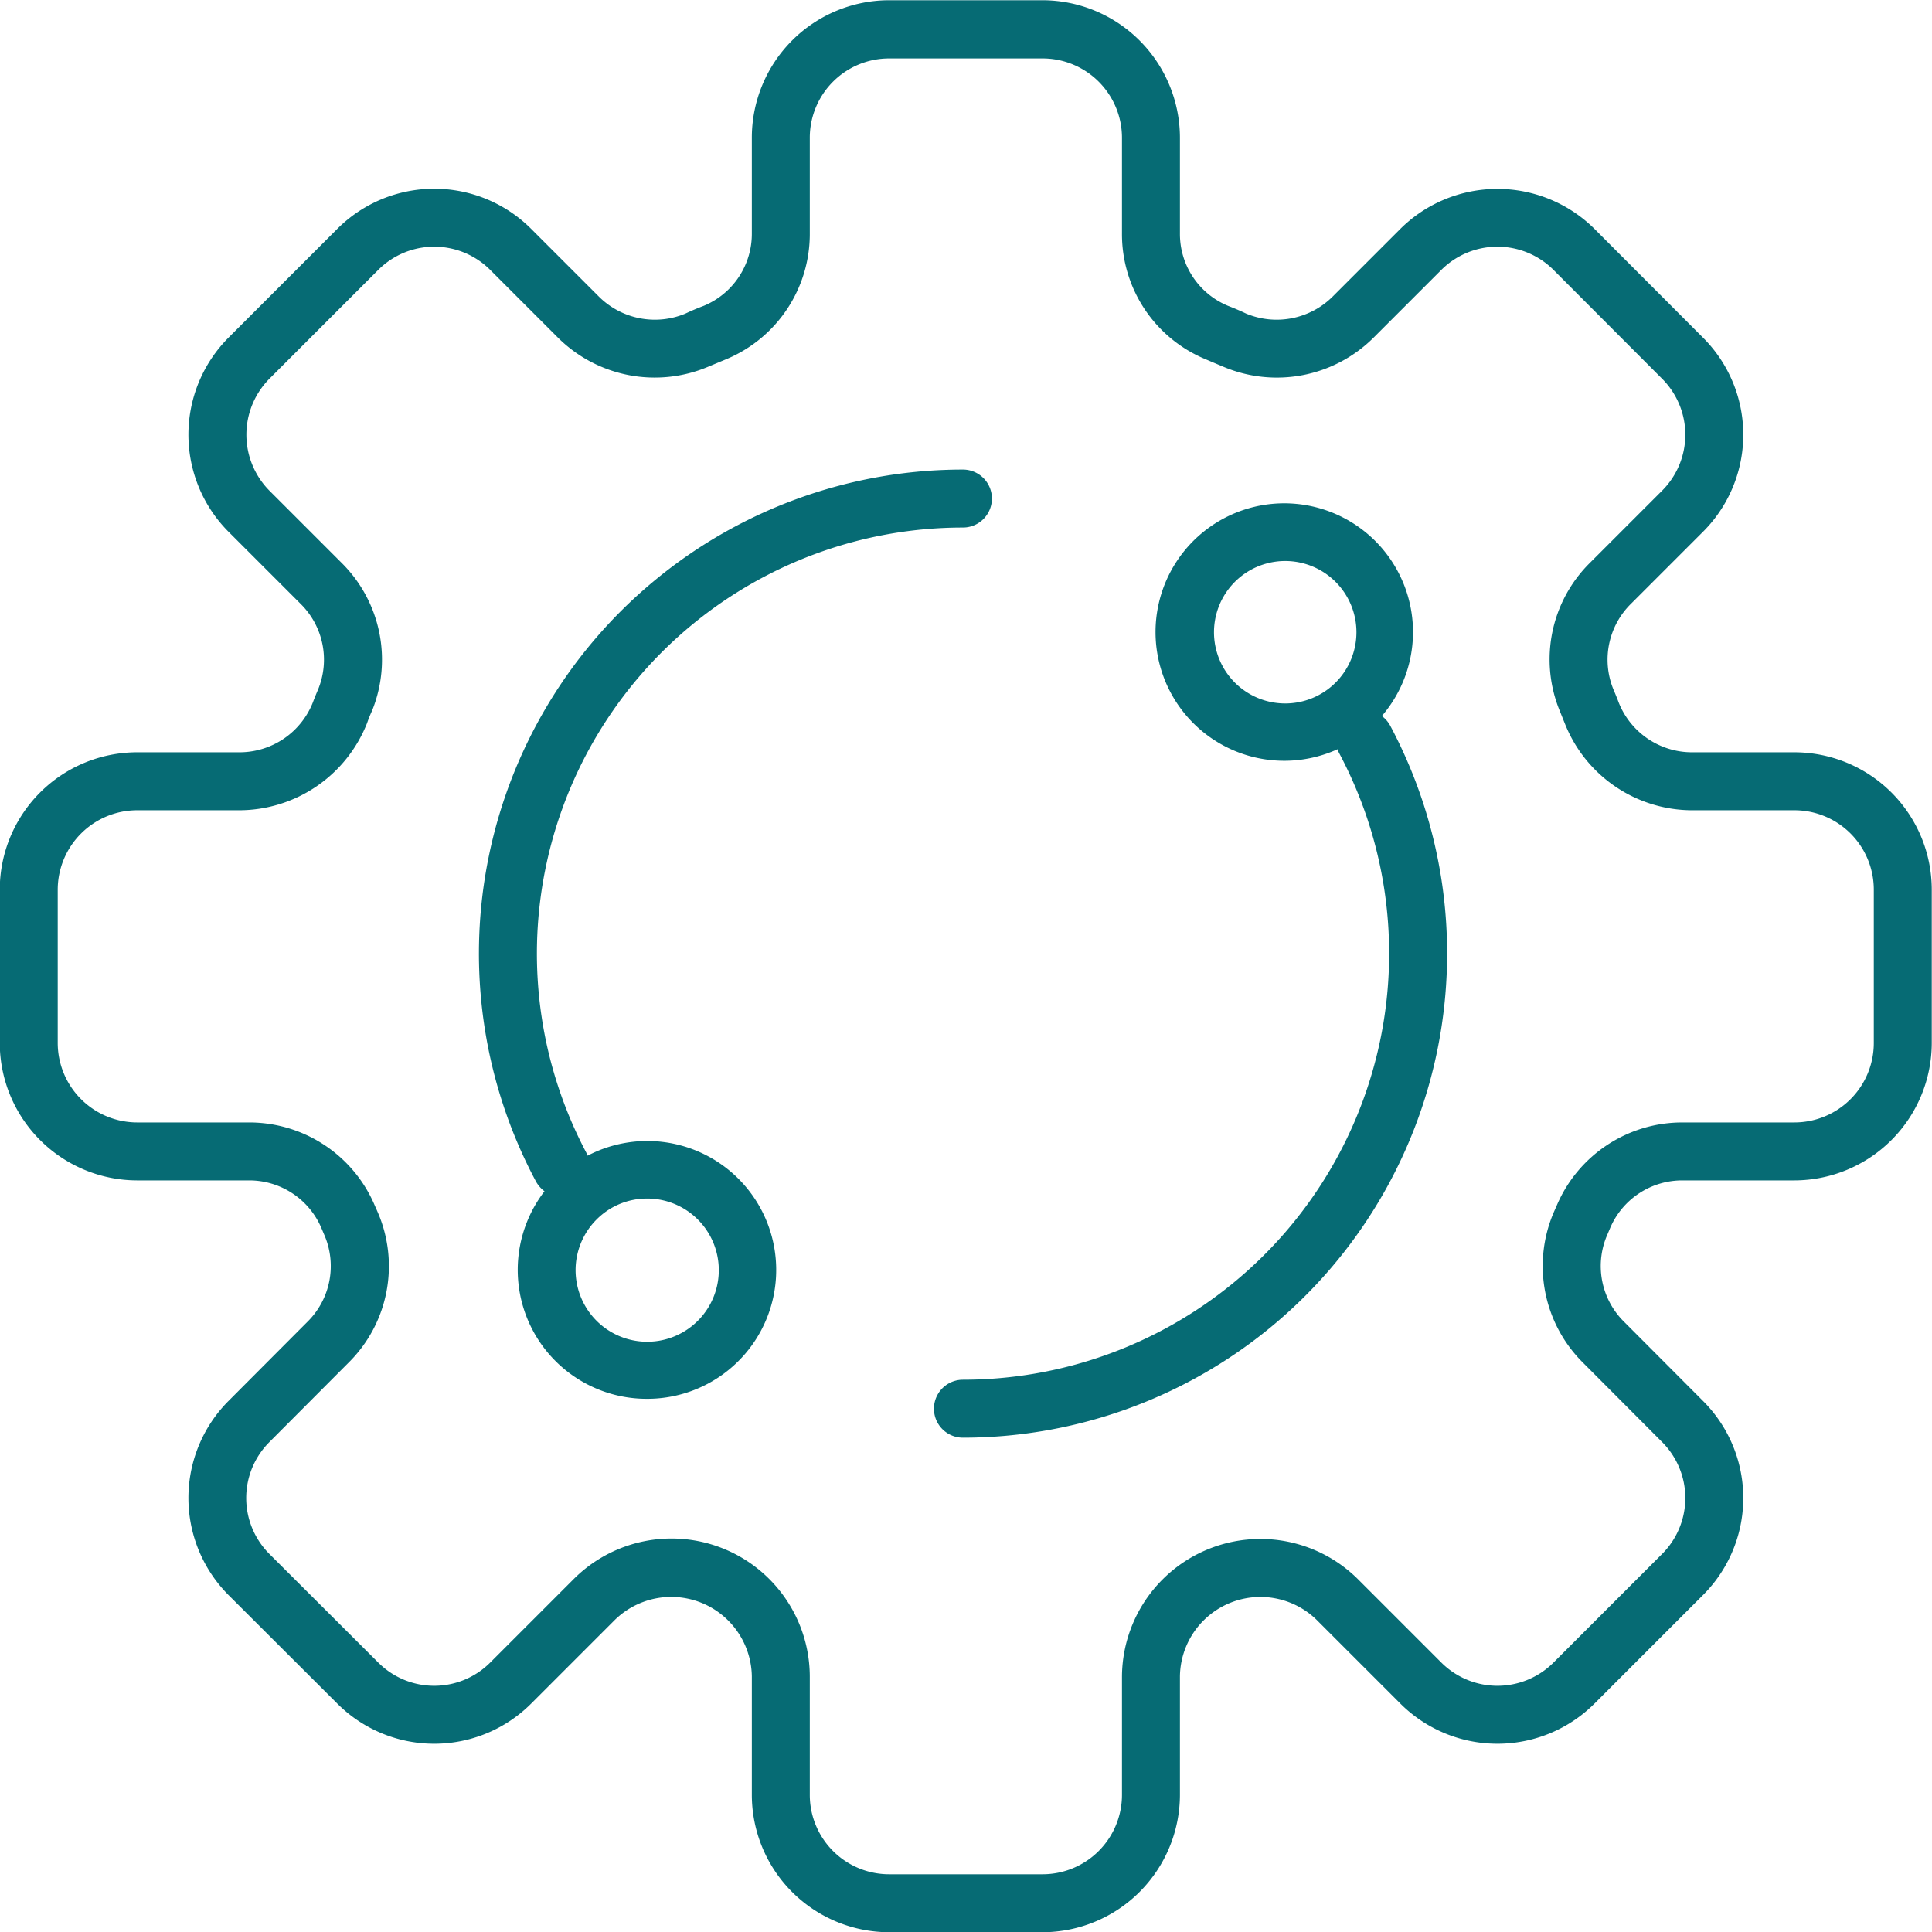
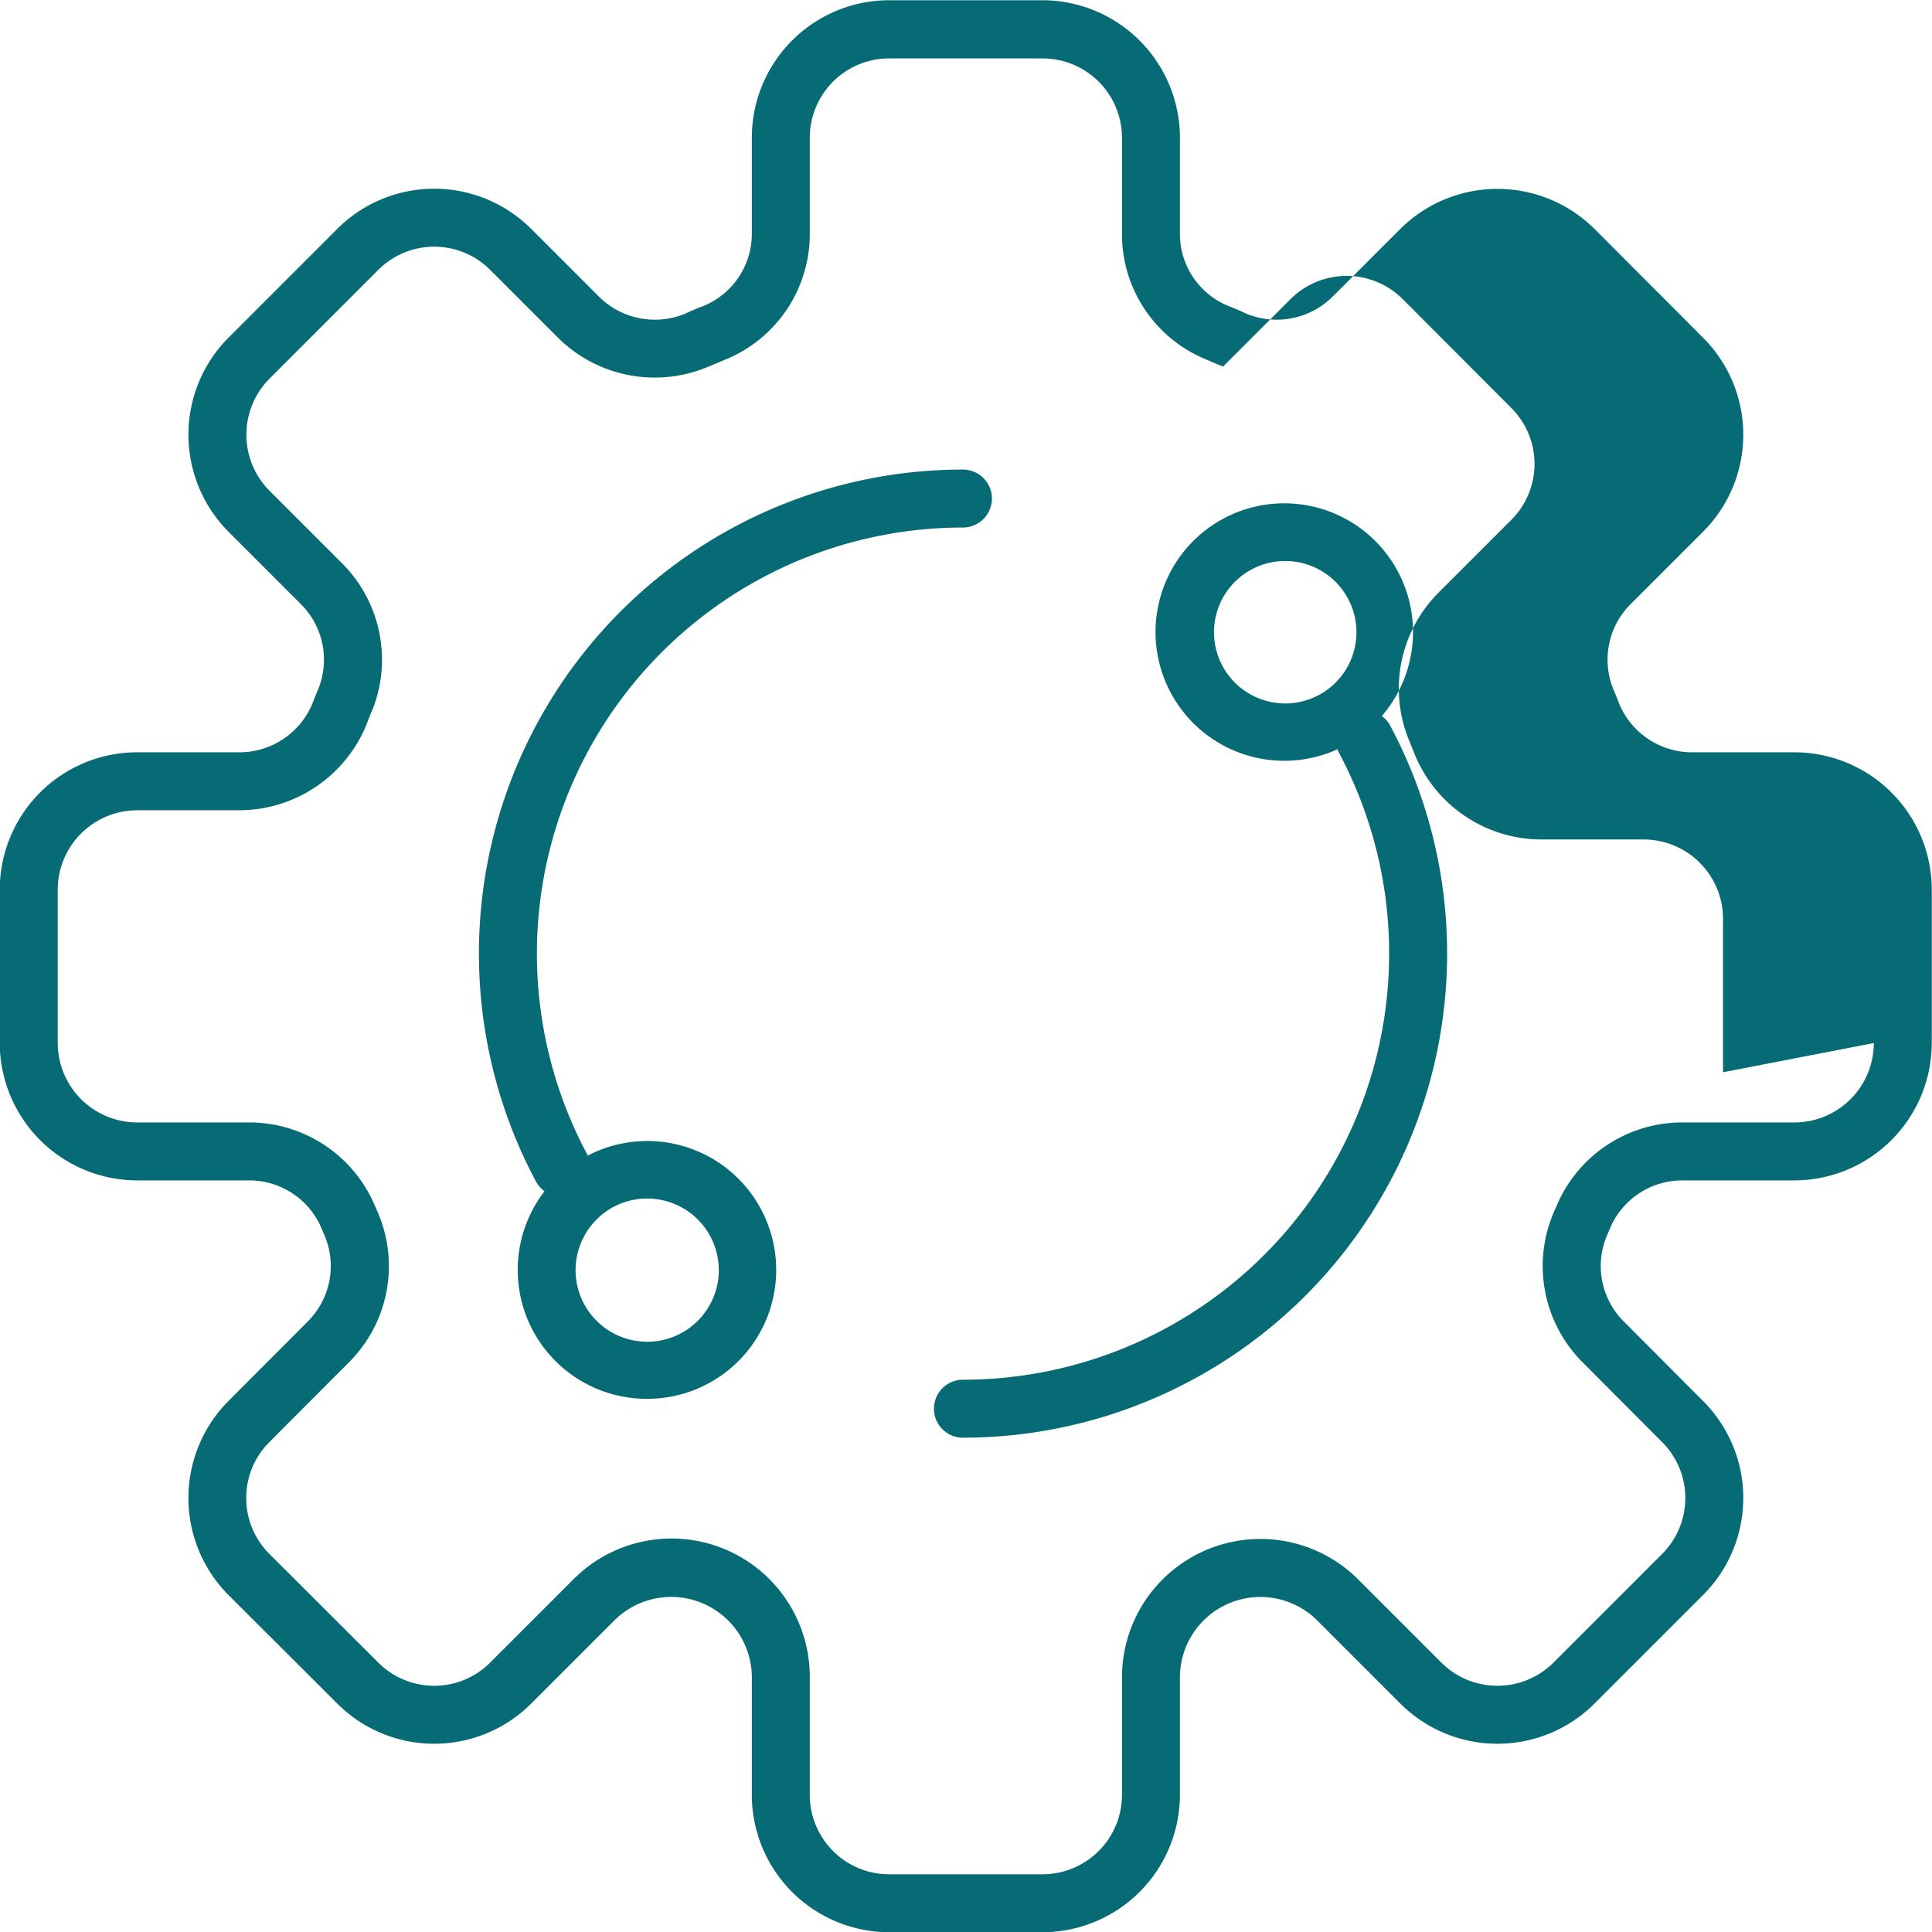
<svg xmlns="http://www.w3.org/2000/svg" width="82" height="82" viewBox="0 0 82 82">
  <defs>
    <style>
      .cls-1 {
        fill: #066b74;
        fill-rule: evenodd;
      }
    </style>
  </defs>
-   <path class="cls-1" d="M1263.16,1727.93h-4.34a3.349,3.349,0,0,1-3.12-2.12c-0.07-.19-0.15-0.38-0.23-0.57a3.327,3.327,0,0,1,.75-3.61l3.06-3.06a5.818,5.818,0,0,0,0-8.24l-4.6-4.61a5.848,5.848,0,0,0-8.25,0l-2.86,2.86a3.368,3.368,0,0,1-3.68.73c-0.25-.12-0.51-0.23-0.77-0.33a3.3,3.3,0,0,1-2.04-3.09v-4.05a5.843,5.843,0,0,0-5.83-5.83h-6.52a5.834,5.834,0,0,0-5.82,5.83v4.05a3.307,3.307,0,0,1-2.04,3.09q-0.4.15-.78,0.33a3.368,3.368,0,0,1-3.68-.73l-2.86-2.86a5.818,5.818,0,0,0-8.24,0l-4.61,4.61a5.836,5.836,0,0,0,0,8.24l3.06,3.06a3.327,3.327,0,0,1,.75,3.61c-0.08.19-.16,0.38-0.23,0.57a3.349,3.349,0,0,1-3.12,2.12h-4.34a5.834,5.834,0,0,0-5.83,5.82v6.52a5.843,5.843,0,0,0,5.83,5.83h4.74a3.326,3.326,0,0,1,3.08,2.02l0.11,0.26a3.321,3.321,0,0,1-.7,3.72l-3.35,3.36a5.836,5.836,0,0,0,0,8.24l4.61,4.6a5.818,5.818,0,0,0,8.24,0l3.55-3.55a3.422,3.422,0,0,1,5.81,2.4v5.03a5.834,5.834,0,0,0,5.82,5.83h6.52a5.843,5.843,0,0,0,5.83-5.83v-5.03a3.416,3.416,0,0,1,5.8-2.4l3.55,3.55a5.83,5.83,0,0,0,8.25,0l4.6-4.6a5.818,5.818,0,0,0,0-8.24l-3.35-3.36h0a3.321,3.321,0,0,1-.7-3.72l0.11-.26a3.326,3.326,0,0,1,3.08-2.02h4.74a5.843,5.843,0,0,0,5.83-5.83v-6.52A5.834,5.834,0,0,0,1263.16,1727.93Zm3.37,12.34a3.372,3.372,0,0,1-3.37,3.37h-4.74a5.787,5.787,0,0,0-5.34,3.51l-0.11.25a5.778,5.778,0,0,0,1.22,6.44l3.35,3.36a3.356,3.356,0,0,1,0,4.76l-4.6,4.6a3.368,3.368,0,0,1-4.77,0l-3.55-3.55a5.875,5.875,0,0,0-10,4.14v5.03a3.372,3.372,0,0,1-3.37,3.37h-6.52a3.369,3.369,0,0,1-3.36-3.37v-5.03a5.869,5.869,0,0,0-10.01-4.14l-3.55,3.55a3.356,3.356,0,0,1-4.76,0l-4.61-4.6a3.356,3.356,0,0,1,0-4.76l3.35-3.36a5.761,5.761,0,0,0,1.22-6.44l-0.11-.25a5.787,5.787,0,0,0-5.34-3.51h-4.74a3.378,3.378,0,0,1-3.37-3.37v-6.52a3.376,3.376,0,0,1,3.37-3.36h4.34a5.845,5.845,0,0,0,5.42-3.7c0.06-.17.13-0.35,0.21-0.52a5.782,5.782,0,0,0-1.29-6.28l-3.06-3.06a3.374,3.374,0,0,1,0-4.76l4.61-4.61a3.356,3.356,0,0,1,4.76,0l2.86,2.86a5.825,5.825,0,0,0,6.4,1.24l0.72-.3a5.758,5.758,0,0,0,3.58-5.37v-4.05a3.367,3.367,0,0,1,3.36-3.36h6.52a3.369,3.369,0,0,1,3.37,3.36v4.05a5.744,5.744,0,0,0,3.58,5.37c0.23,0.1.47,0.2,0.71,0.3a5.821,5.821,0,0,0,6.4-1.24l2.86-2.86a3.368,3.368,0,0,1,4.77,0l4.6,4.61a3.356,3.356,0,0,1,0,4.76l-3.06,3.06a5.76,5.76,0,0,0-1.28,6.28c0.07,0.17.14,0.35,0.21,0.52a5.821,5.821,0,0,0,5.41,3.7h4.34a3.369,3.369,0,0,1,3.37,3.36v6.52Zm-38.66-21.88a1.23,1.23,0,0,0,0-2.46,20.542,20.542,0,0,0-18.12,30.22,1.3,1.3,0,0,0,.36.41,5.472,5.472,0,0,0,4.34,8.81,5.471,5.471,0,1,0-2.51-10.32c-0.01-.02-0.01-0.04-0.02-0.06A18.082,18.082,0,0,1,1227.87,1718.39Zm-13.42,28.48a3.039,3.039,0,1,1-2.13.89A3.014,3.014,0,0,1,1214.45,1746.87Zm31.2-20.48a5.464,5.464,0,1,0-1.88,1.41,0.938,0.938,0,0,0,.06.15,18.094,18.094,0,0,1-15.96,26.61,1.23,1.23,0,1,0,0,2.46,20.554,20.554,0,0,0,18.13-30.23A1.235,1.235,0,0,0,1245.65,1726.39Zm-6.26-1.44a3.023,3.023,0,0,1,4.28-4.27h0A3.023,3.023,0,1,1,1239.39,1724.95Z" transform="translate(-1187 -1696)" />
+   <path class="cls-1" d="M1263.16,1727.93h-4.34a3.349,3.349,0,0,1-3.12-2.12c-0.07-.19-0.15-0.38-0.23-0.57a3.327,3.327,0,0,1,.75-3.61l3.06-3.06a5.818,5.818,0,0,0,0-8.24l-4.6-4.61a5.848,5.848,0,0,0-8.25,0l-2.86,2.86a3.368,3.368,0,0,1-3.68.73c-0.25-.12-0.51-0.23-0.77-0.33a3.3,3.3,0,0,1-2.04-3.09v-4.05a5.843,5.843,0,0,0-5.83-5.83h-6.52a5.834,5.834,0,0,0-5.82,5.83v4.05a3.307,3.307,0,0,1-2.04,3.09q-0.4.15-.78,0.33a3.368,3.368,0,0,1-3.68-.73l-2.86-2.86a5.818,5.818,0,0,0-8.24,0l-4.61,4.61a5.836,5.836,0,0,0,0,8.24l3.06,3.06a3.327,3.327,0,0,1,.75,3.61c-0.08.19-.16,0.38-0.23,0.57a3.349,3.349,0,0,1-3.12,2.12h-4.34a5.834,5.834,0,0,0-5.83,5.82v6.52a5.843,5.843,0,0,0,5.83,5.83h4.74a3.326,3.326,0,0,1,3.08,2.02l0.11,0.26a3.321,3.321,0,0,1-.7,3.72l-3.35,3.36a5.836,5.836,0,0,0,0,8.24l4.61,4.6a5.818,5.818,0,0,0,8.24,0l3.55-3.55a3.422,3.422,0,0,1,5.81,2.4v5.03a5.834,5.834,0,0,0,5.82,5.83h6.52a5.843,5.843,0,0,0,5.83-5.83v-5.03a3.416,3.416,0,0,1,5.8-2.4l3.55,3.55a5.83,5.83,0,0,0,8.25,0l4.6-4.6a5.818,5.818,0,0,0,0-8.24l-3.35-3.36h0a3.321,3.321,0,0,1-.7-3.72l0.11-.26a3.326,3.326,0,0,1,3.08-2.02h4.74a5.843,5.843,0,0,0,5.83-5.83v-6.52A5.834,5.834,0,0,0,1263.16,1727.93Zm3.37,12.34a3.372,3.372,0,0,1-3.37,3.37h-4.74a5.787,5.787,0,0,0-5.34,3.51l-0.11.25a5.778,5.778,0,0,0,1.22,6.44l3.35,3.36a3.356,3.356,0,0,1,0,4.76l-4.6,4.6a3.368,3.368,0,0,1-4.77,0l-3.55-3.55a5.875,5.875,0,0,0-10,4.14v5.03a3.372,3.372,0,0,1-3.37,3.37h-6.52a3.369,3.369,0,0,1-3.36-3.37v-5.03a5.869,5.869,0,0,0-10.01-4.14l-3.55,3.55a3.356,3.356,0,0,1-4.76,0l-4.61-4.6a3.356,3.356,0,0,1,0-4.76l3.35-3.36a5.761,5.761,0,0,0,1.22-6.44l-0.11-.25a5.787,5.787,0,0,0-5.34-3.51h-4.74a3.378,3.378,0,0,1-3.37-3.37v-6.52a3.376,3.376,0,0,1,3.37-3.36h4.34a5.845,5.845,0,0,0,5.42-3.7c0.06-.17.13-0.35,0.21-0.52a5.782,5.782,0,0,0-1.29-6.28l-3.06-3.06a3.374,3.374,0,0,1,0-4.76l4.61-4.61a3.356,3.356,0,0,1,4.76,0l2.86,2.86a5.825,5.825,0,0,0,6.4,1.24l0.72-.3a5.758,5.758,0,0,0,3.58-5.37v-4.05a3.367,3.367,0,0,1,3.36-3.36h6.52a3.369,3.369,0,0,1,3.37,3.36v4.05a5.744,5.744,0,0,0,3.58,5.37c0.23,0.1.47,0.2,0.71,0.3l2.86-2.86a3.368,3.368,0,0,1,4.77,0l4.6,4.61a3.356,3.356,0,0,1,0,4.76l-3.06,3.06a5.76,5.76,0,0,0-1.28,6.28c0.07,0.17.14,0.35,0.21,0.52a5.821,5.821,0,0,0,5.41,3.7h4.34a3.369,3.369,0,0,1,3.37,3.36v6.52Zm-38.66-21.88a1.23,1.23,0,0,0,0-2.46,20.542,20.542,0,0,0-18.12,30.22,1.3,1.3,0,0,0,.36.41,5.472,5.472,0,0,0,4.34,8.81,5.471,5.471,0,1,0-2.51-10.32c-0.01-.02-0.01-0.04-0.02-0.06A18.082,18.082,0,0,1,1227.87,1718.39Zm-13.42,28.48a3.039,3.039,0,1,1-2.13.89A3.014,3.014,0,0,1,1214.45,1746.87Zm31.2-20.48a5.464,5.464,0,1,0-1.88,1.41,0.938,0.938,0,0,0,.06.15,18.094,18.094,0,0,1-15.96,26.61,1.23,1.23,0,1,0,0,2.46,20.554,20.554,0,0,0,18.13-30.23A1.235,1.235,0,0,0,1245.65,1726.39Zm-6.26-1.44a3.023,3.023,0,0,1,4.28-4.27h0A3.023,3.023,0,1,1,1239.39,1724.95Z" transform="translate(-1187 -1696)" />
</svg>